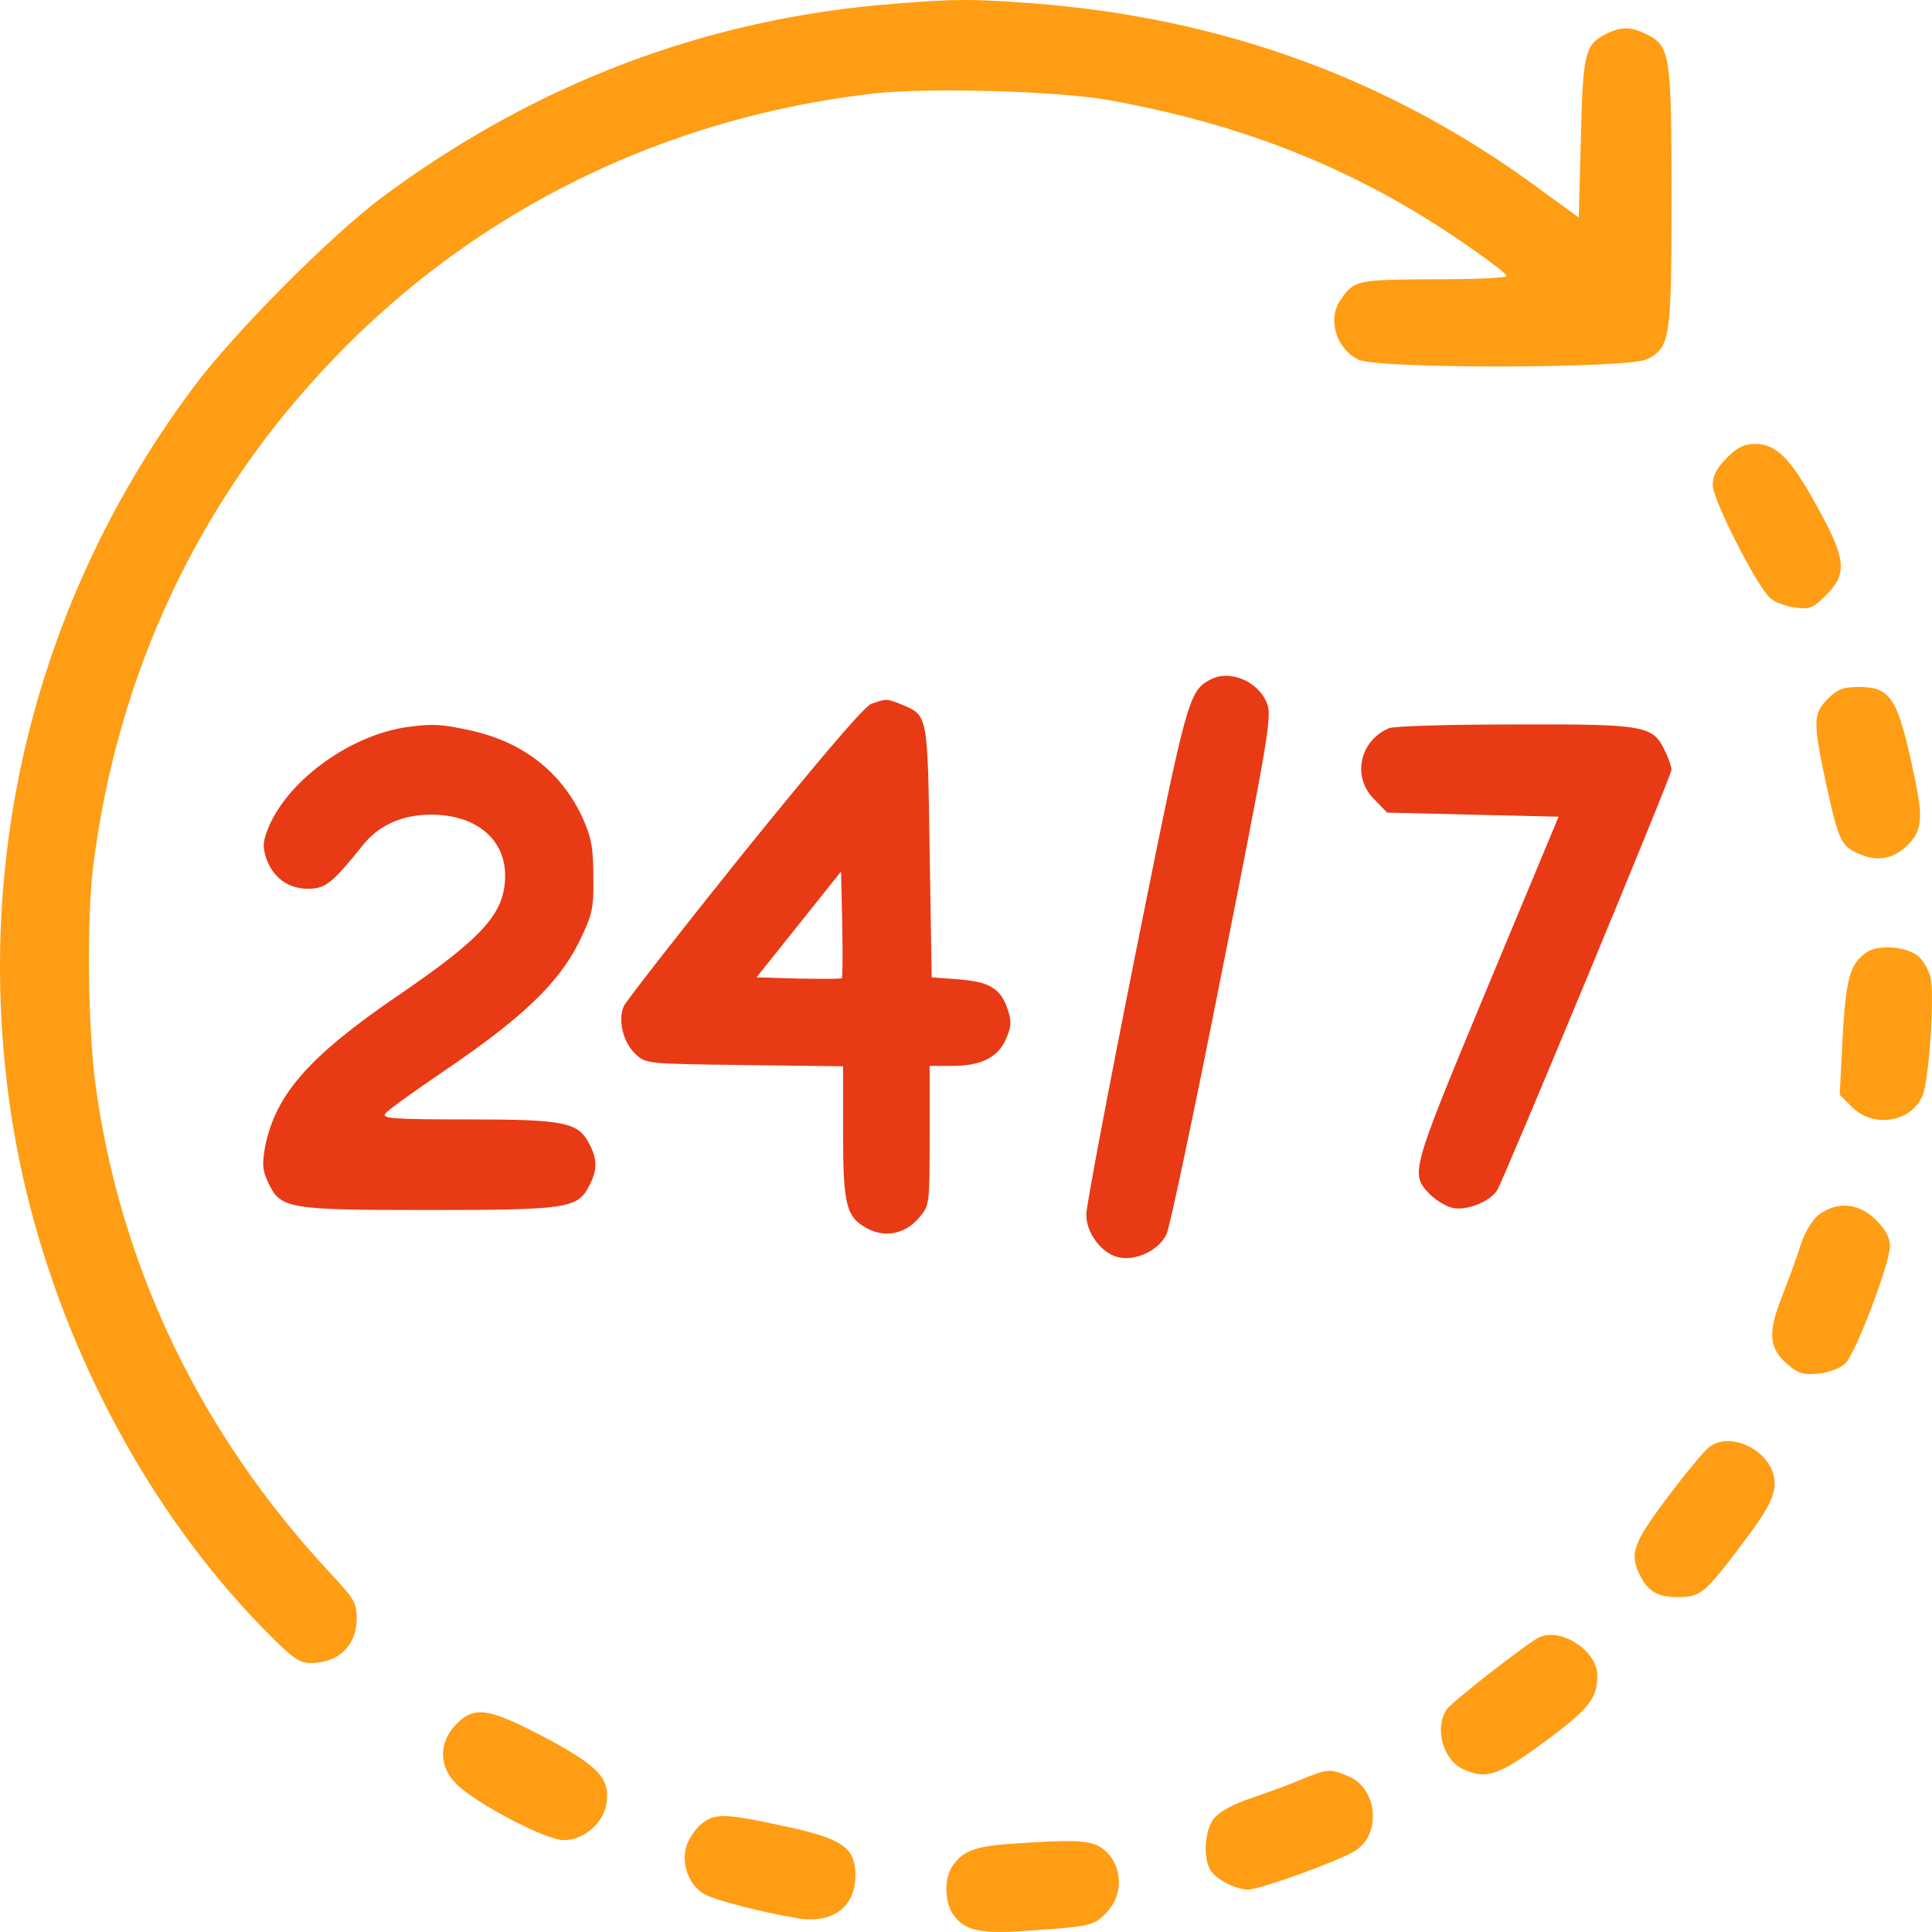
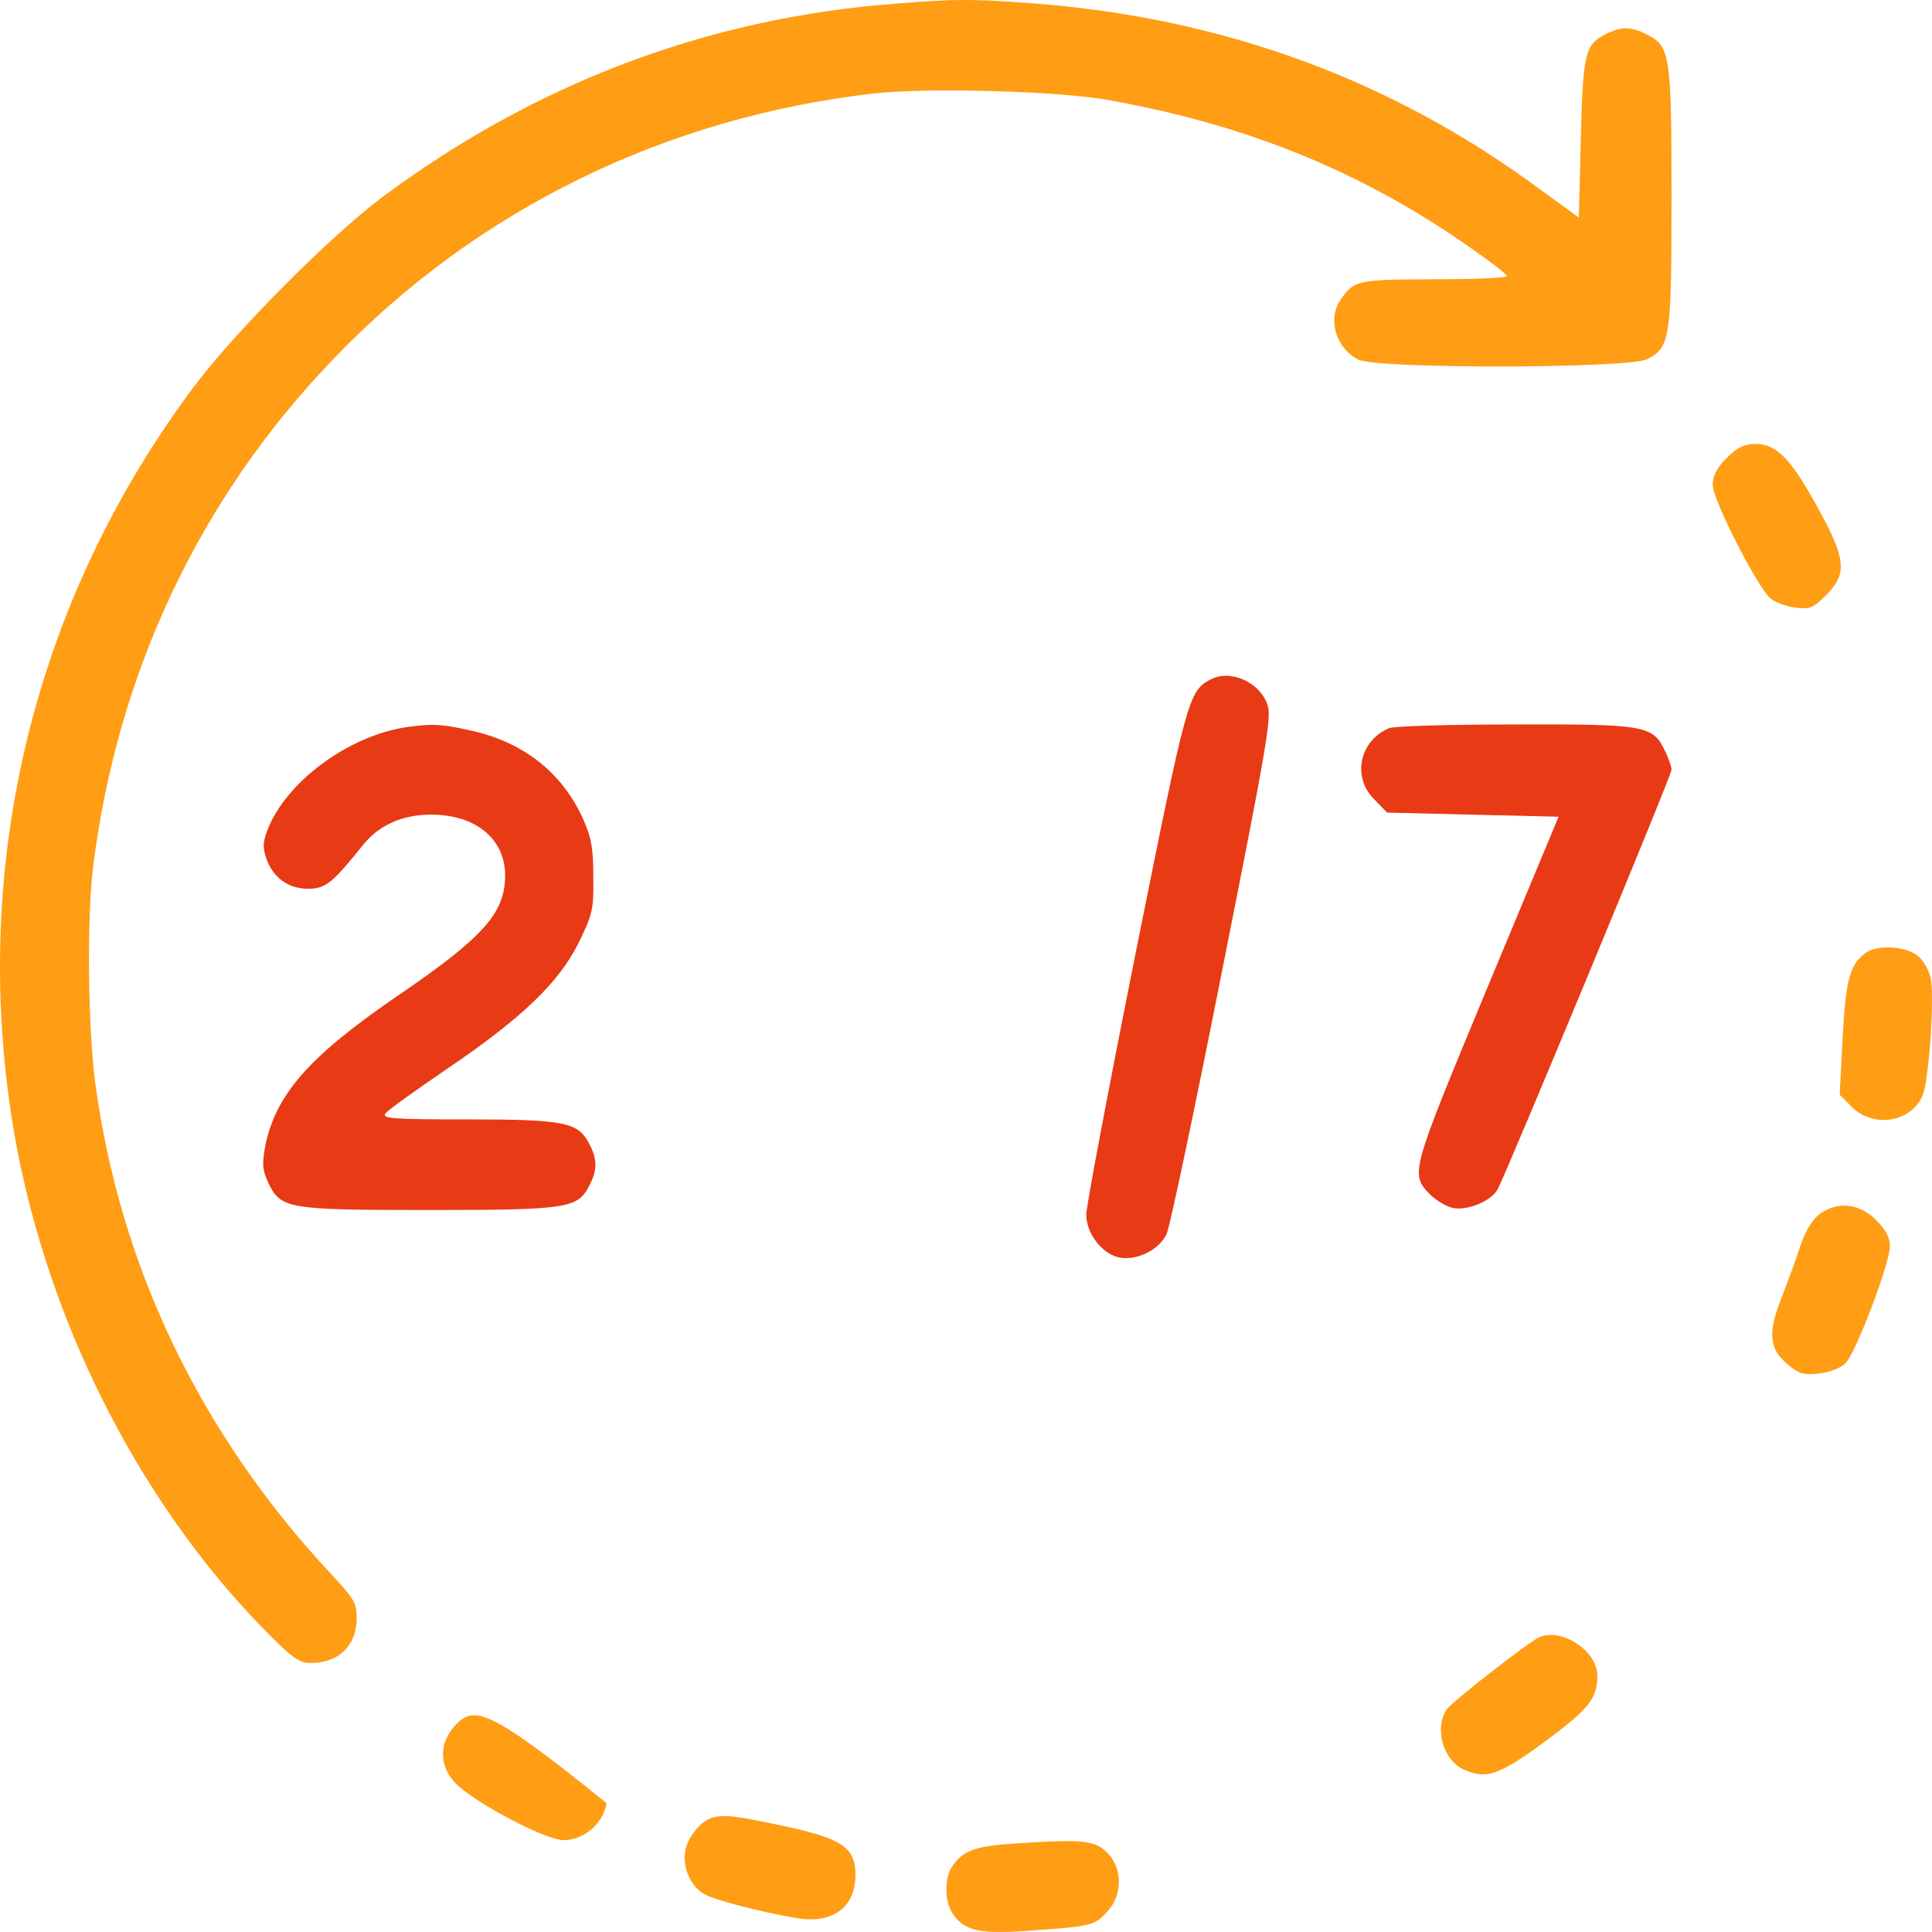
<svg xmlns="http://www.w3.org/2000/svg" width="40" height="40" viewBox="0 0 40 40" fill="none">
  <path d="M18.522 0.077C14.639 0.376 11.081 1.723 7.898 4.094C6.823 4.904 4.852 6.882 4.007 8.016C0.713 12.424 -0.61 17.847 0.261 23.262C0.892 27.15 2.795 30.987 5.423 33.69C6.046 34.329 6.191 34.431 6.43 34.431C7.011 34.431 7.378 34.073 7.386 33.519C7.386 33.187 7.335 33.101 6.848 32.581C4.135 29.674 2.471 26.195 1.967 22.383C1.822 21.232 1.797 19.032 1.925 17.975C2.42 13.942 4.135 10.301 6.917 7.419C9.869 4.341 13.769 2.431 18.087 1.936C19.187 1.808 21.935 1.885 22.959 2.073C25.895 2.601 28.284 3.59 30.571 5.219C30.912 5.458 31.194 5.679 31.194 5.714C31.194 5.756 30.511 5.782 29.683 5.782C28.088 5.79 28.036 5.799 27.755 6.208C27.482 6.6 27.652 7.206 28.122 7.445C28.497 7.641 33.728 7.632 34.103 7.436C34.581 7.197 34.607 7.001 34.607 4.076C34.607 1.152 34.581 0.956 34.103 0.717C33.779 0.546 33.557 0.546 33.242 0.708C32.815 0.93 32.772 1.092 32.73 2.866L32.687 4.503L31.876 3.914C28.796 1.638 25.306 0.367 21.381 0.069C20.118 -0.025 19.785 -0.025 18.522 0.077Z" fill="#ff9d15" />
  <path d="M35.75 9.482C35.545 9.687 35.46 9.849 35.46 10.045C35.46 10.344 36.373 12.134 36.646 12.381C36.74 12.467 36.97 12.552 37.158 12.578C37.465 12.62 37.533 12.595 37.807 12.322C38.25 11.878 38.225 11.58 37.636 10.514C37.081 9.499 36.783 9.192 36.347 9.192C36.108 9.192 35.972 9.261 35.75 9.482Z" fill="#ff9d15" />
  <path d="M25.059 14.07C24.607 14.309 24.572 14.454 23.514 19.723C22.951 22.537 22.49 24.976 22.49 25.146C22.49 25.538 22.814 25.956 23.164 26.033C23.531 26.11 24.001 25.879 24.154 25.547C24.223 25.393 24.743 22.929 25.306 20.081C26.219 15.485 26.33 14.863 26.245 14.598C26.083 14.121 25.477 13.848 25.059 14.07Z" fill="#e83a15" />
-   <path d="M37.841 14.47C37.534 14.786 37.534 14.939 37.807 16.227C38.072 17.421 38.114 17.523 38.507 17.685C38.874 17.847 39.215 17.779 39.497 17.497C39.787 17.207 39.821 16.952 39.642 16.108C39.3 14.462 39.155 14.223 38.49 14.223C38.166 14.223 38.046 14.266 37.841 14.47Z" fill="#ff9d15" />
-   <path d="M18.036 14.573C17.89 14.633 16.986 15.69 15.407 17.642C14.085 19.288 12.967 20.721 12.916 20.831C12.788 21.113 12.899 21.582 13.155 21.82C13.368 22.025 13.394 22.025 15.416 22.051L17.455 22.076V23.441C17.455 24.958 17.515 25.206 17.976 25.444C18.343 25.632 18.752 25.538 19.026 25.214C19.247 24.958 19.247 24.933 19.247 23.509V22.068H19.717C20.323 22.068 20.672 21.889 20.834 21.496C20.937 21.266 20.945 21.138 20.869 20.917C20.724 20.465 20.493 20.328 19.853 20.277L19.29 20.235L19.247 17.625C19.205 14.769 19.213 14.82 18.676 14.59C18.36 14.462 18.351 14.462 18.036 14.573ZM17.43 20.252C17.404 20.269 17.003 20.269 16.525 20.26L15.663 20.235L16.542 19.134L17.413 18.043L17.438 19.126C17.447 19.723 17.447 20.235 17.43 20.252Z" fill="#e83a15" />
  <path d="M8.453 15.05C7.293 15.204 6.013 16.108 5.577 17.088C5.441 17.412 5.432 17.514 5.509 17.762C5.646 18.163 5.961 18.401 6.38 18.401C6.738 18.401 6.883 18.282 7.514 17.497C7.839 17.088 8.325 16.866 8.922 16.866C9.853 16.866 10.458 17.369 10.458 18.128C10.458 18.904 10.006 19.407 8.231 20.618C6.397 21.872 5.714 22.656 5.492 23.722C5.424 24.105 5.432 24.225 5.552 24.481C5.808 25.026 5.936 25.052 8.871 25.052C11.755 25.052 11.96 25.018 12.199 24.549C12.37 24.225 12.37 24.003 12.199 23.679C11.969 23.236 11.696 23.176 9.682 23.176C8.112 23.176 7.89 23.159 7.984 23.048C8.035 22.98 8.607 22.571 9.247 22.136C10.817 21.07 11.559 20.354 11.977 19.527C12.268 18.93 12.293 18.828 12.284 18.154C12.284 17.549 12.242 17.335 12.063 16.935C11.619 15.971 10.808 15.349 9.716 15.118C9.144 14.991 8.948 14.982 8.453 15.05Z" fill="#e83a15" />
  <path d="M28.761 15.076C28.147 15.332 27.985 16.091 28.454 16.551L28.719 16.824L30.494 16.867L32.269 16.909L30.784 20.473C29.188 24.319 29.188 24.302 29.623 24.745C29.743 24.856 29.948 24.984 30.084 25.01C30.366 25.069 30.843 24.882 30.997 24.643C31.142 24.404 34.607 16.057 34.607 15.937C34.607 15.877 34.547 15.698 34.47 15.545C34.223 15.016 34.052 14.991 31.347 14.999C30.024 14.999 28.855 15.033 28.761 15.076Z" fill="#e83a15" />
  <path d="M38.635 19.723C38.294 19.97 38.217 20.269 38.149 21.488L38.089 22.665L38.345 22.921C38.789 23.364 39.574 23.236 39.804 22.682C39.941 22.366 40.06 20.55 39.966 20.226C39.932 20.081 39.821 19.893 39.727 19.808C39.497 19.595 38.883 19.544 38.635 19.723Z" fill="#ff9d15" />
  <path d="M37.662 25.146C37.525 25.248 37.38 25.487 37.286 25.76C37.209 26.007 37.03 26.493 36.894 26.843C36.595 27.602 36.621 27.917 37.013 28.25C37.244 28.446 37.346 28.471 37.662 28.437C37.875 28.412 38.114 28.326 38.208 28.224C38.421 28.019 39.129 26.152 39.129 25.802C39.129 25.623 39.044 25.461 38.839 25.257C38.489 24.907 38.037 24.865 37.662 25.146Z" fill="#ff9d15" />
-   <path d="M35.392 29.955C35.29 30.032 34.898 30.501 34.522 31.004C33.797 31.967 33.728 32.172 33.967 32.641C34.13 32.956 34.334 33.067 34.735 33.067C35.179 33.067 35.282 32.99 35.862 32.24C36.562 31.328 36.741 31.029 36.741 30.705C36.741 30.091 35.879 29.605 35.392 29.955Z" fill="#ff9d15" />
  <path d="M31.876 33.894C31.646 33.997 30.093 35.208 29.956 35.386C29.692 35.77 29.871 36.435 30.297 36.631C30.801 36.862 31.057 36.759 32.243 35.864C32.917 35.344 33.071 35.131 33.071 34.687C33.071 34.184 32.337 33.698 31.876 33.894Z" fill="#ff9d15" />
-   <path d="M9.426 35.719C9.093 36.077 9.084 36.546 9.417 36.904C9.776 37.296 11.286 38.098 11.67 38.098C12.088 38.098 12.498 37.748 12.557 37.331C12.634 36.819 12.387 36.563 11.286 35.975C10.108 35.352 9.81 35.31 9.426 35.719Z" fill="#ff9d15" />
-   <path d="M26.918 36.853C26.654 36.964 26.184 37.134 25.877 37.237C25.527 37.356 25.246 37.51 25.135 37.646C24.947 37.885 24.904 38.422 25.05 38.703C25.16 38.899 25.57 39.121 25.843 39.121C26.091 39.121 27.755 38.516 28.07 38.311C28.608 37.953 28.514 37.023 27.917 36.776C27.533 36.614 27.49 36.614 26.918 36.853Z" fill="#ff9d15" />
+   <path d="M9.426 35.719C9.093 36.077 9.084 36.546 9.417 36.904C9.776 37.296 11.286 38.098 11.67 38.098C12.088 38.098 12.498 37.748 12.557 37.331C10.108 35.352 9.81 35.31 9.426 35.719Z" fill="#ff9d15" />
  <path d="M14.528 37.757C14.409 37.85 14.264 38.064 14.213 38.217C14.093 38.601 14.273 39.061 14.614 39.232C14.853 39.351 15.698 39.573 16.474 39.709C17.225 39.846 17.711 39.496 17.711 38.823C17.711 38.251 17.438 38.064 16.235 37.808C15.015 37.544 14.81 37.535 14.528 37.757Z" fill="#ff9d15" />
  <path d="M20.911 38.175C20.186 38.226 19.93 38.328 19.725 38.627C19.546 38.874 19.554 39.368 19.725 39.624C19.981 39.991 20.297 40.05 21.415 39.965C22.635 39.88 22.677 39.863 22.959 39.539C23.309 39.113 23.198 38.465 22.737 38.217C22.49 38.098 22.14 38.089 20.911 38.175Z" fill="#ff9d15" />
</svg>